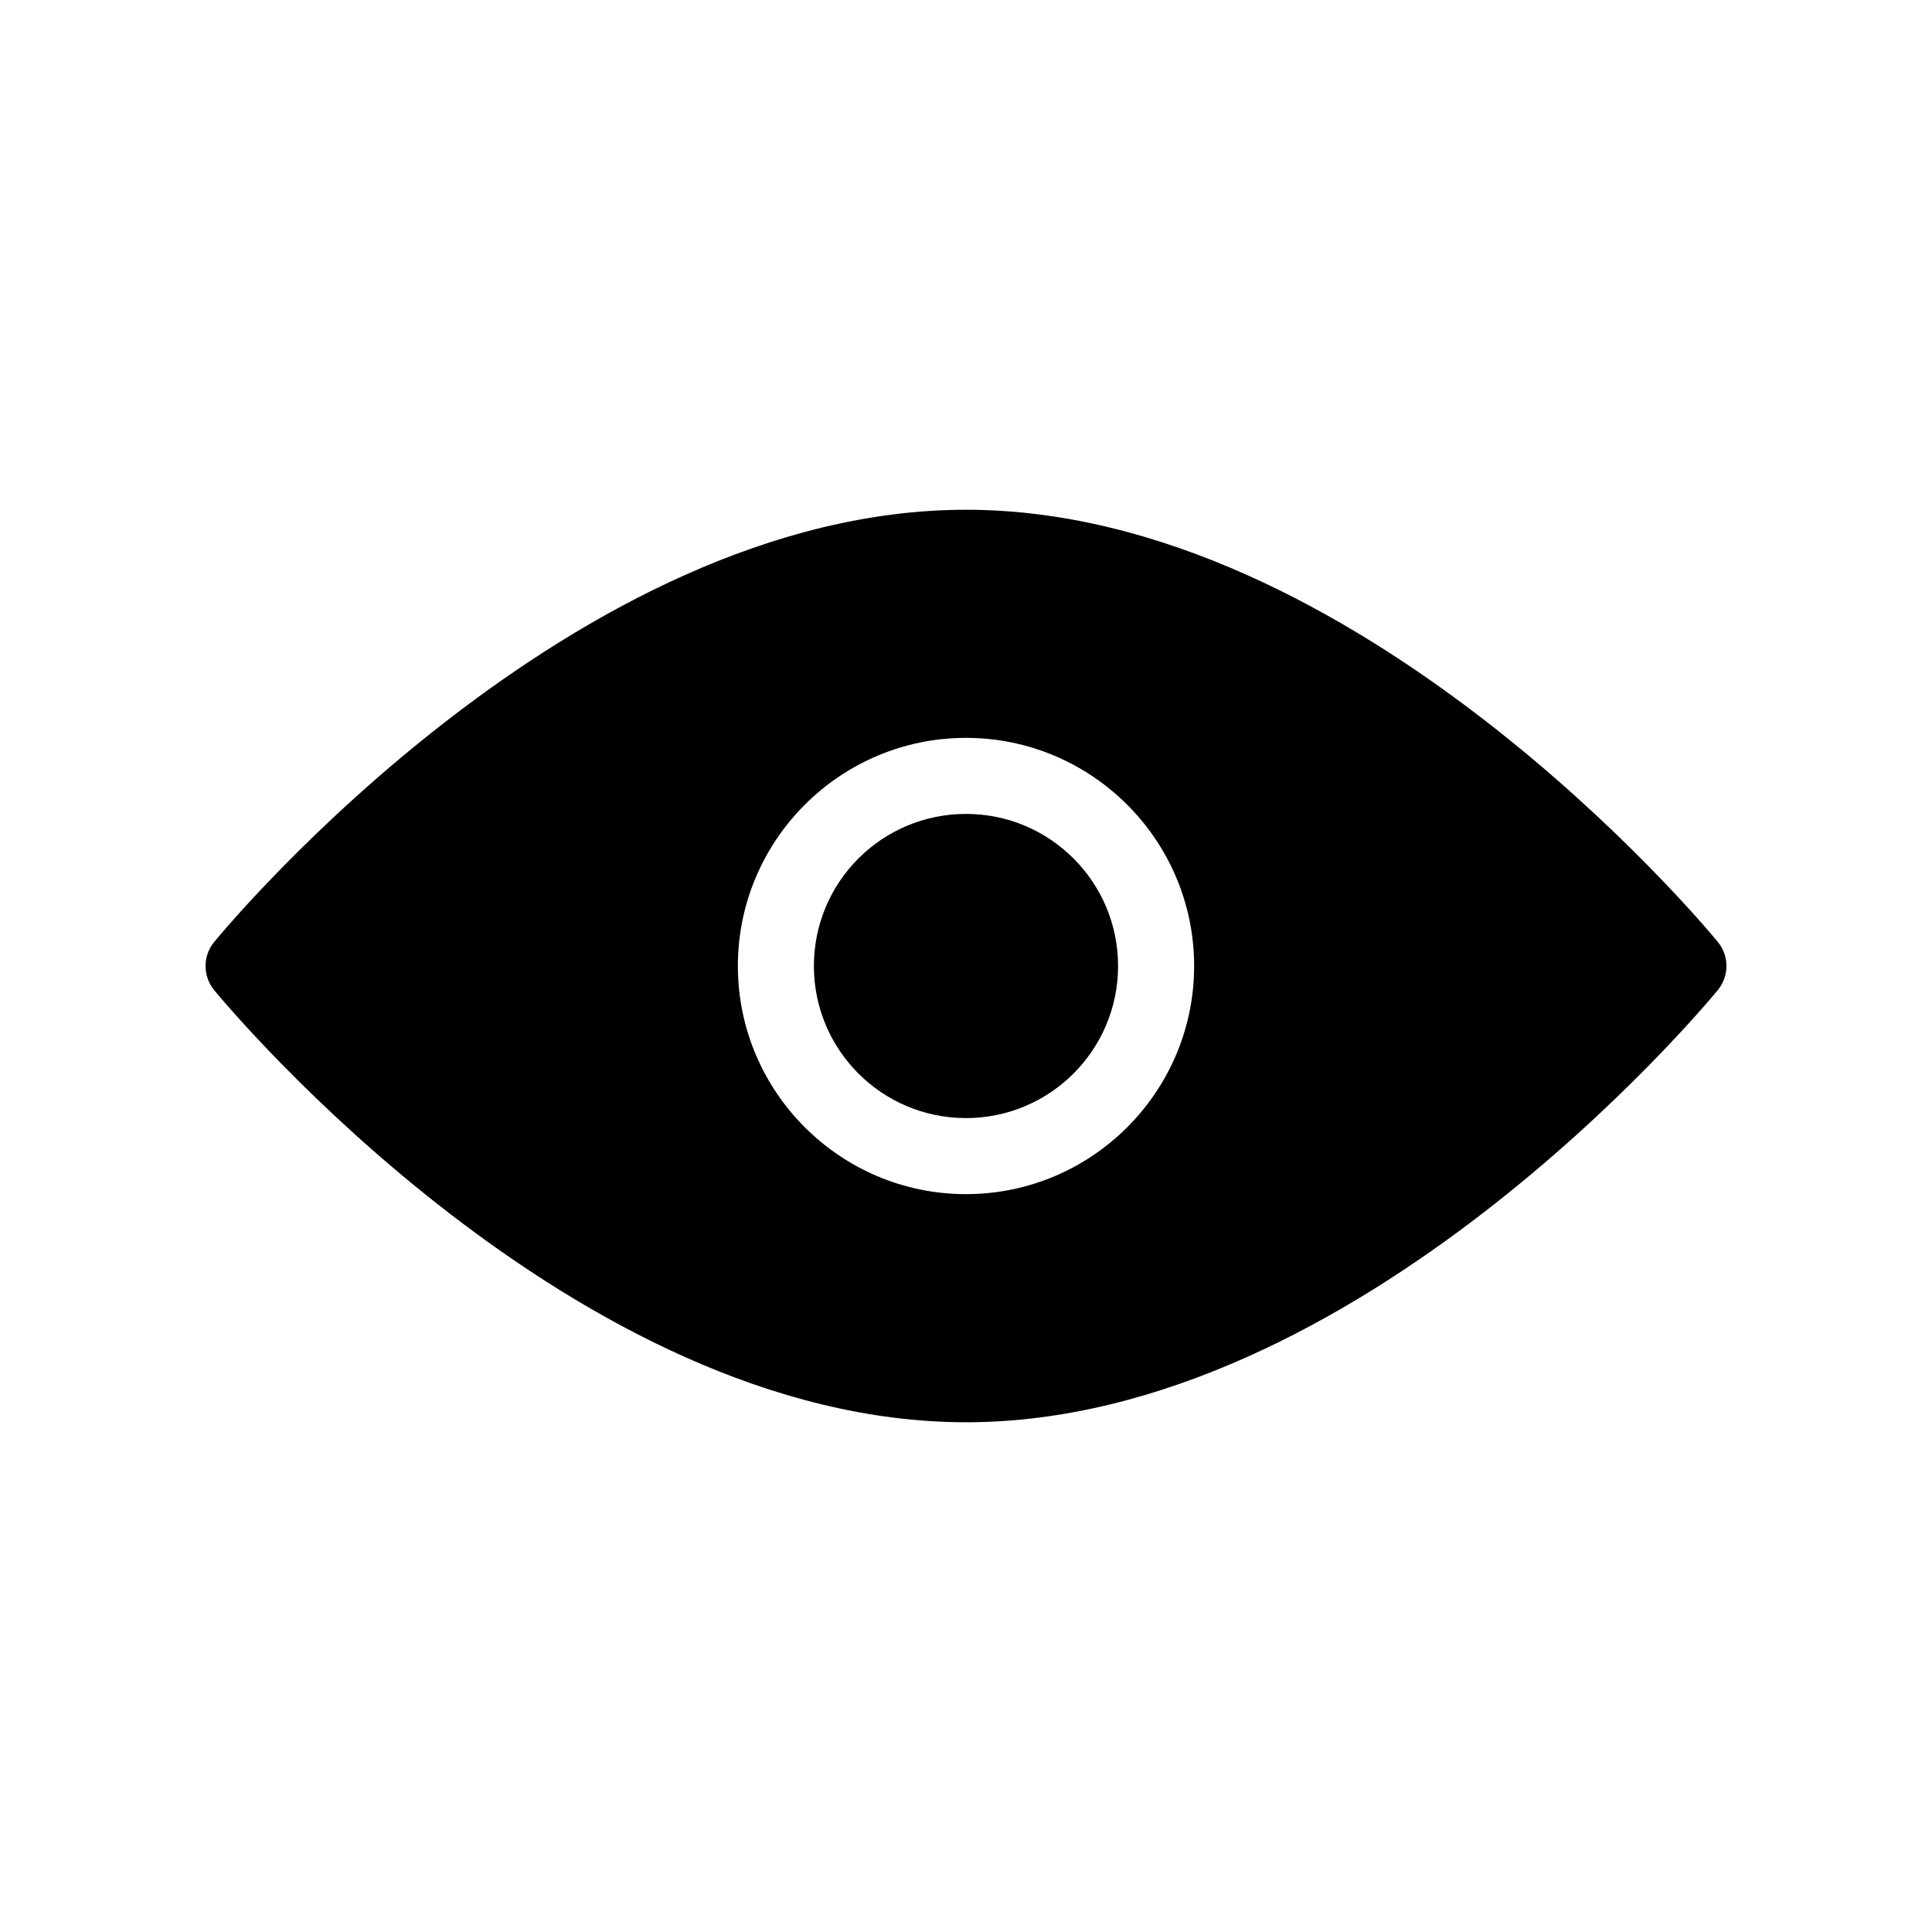
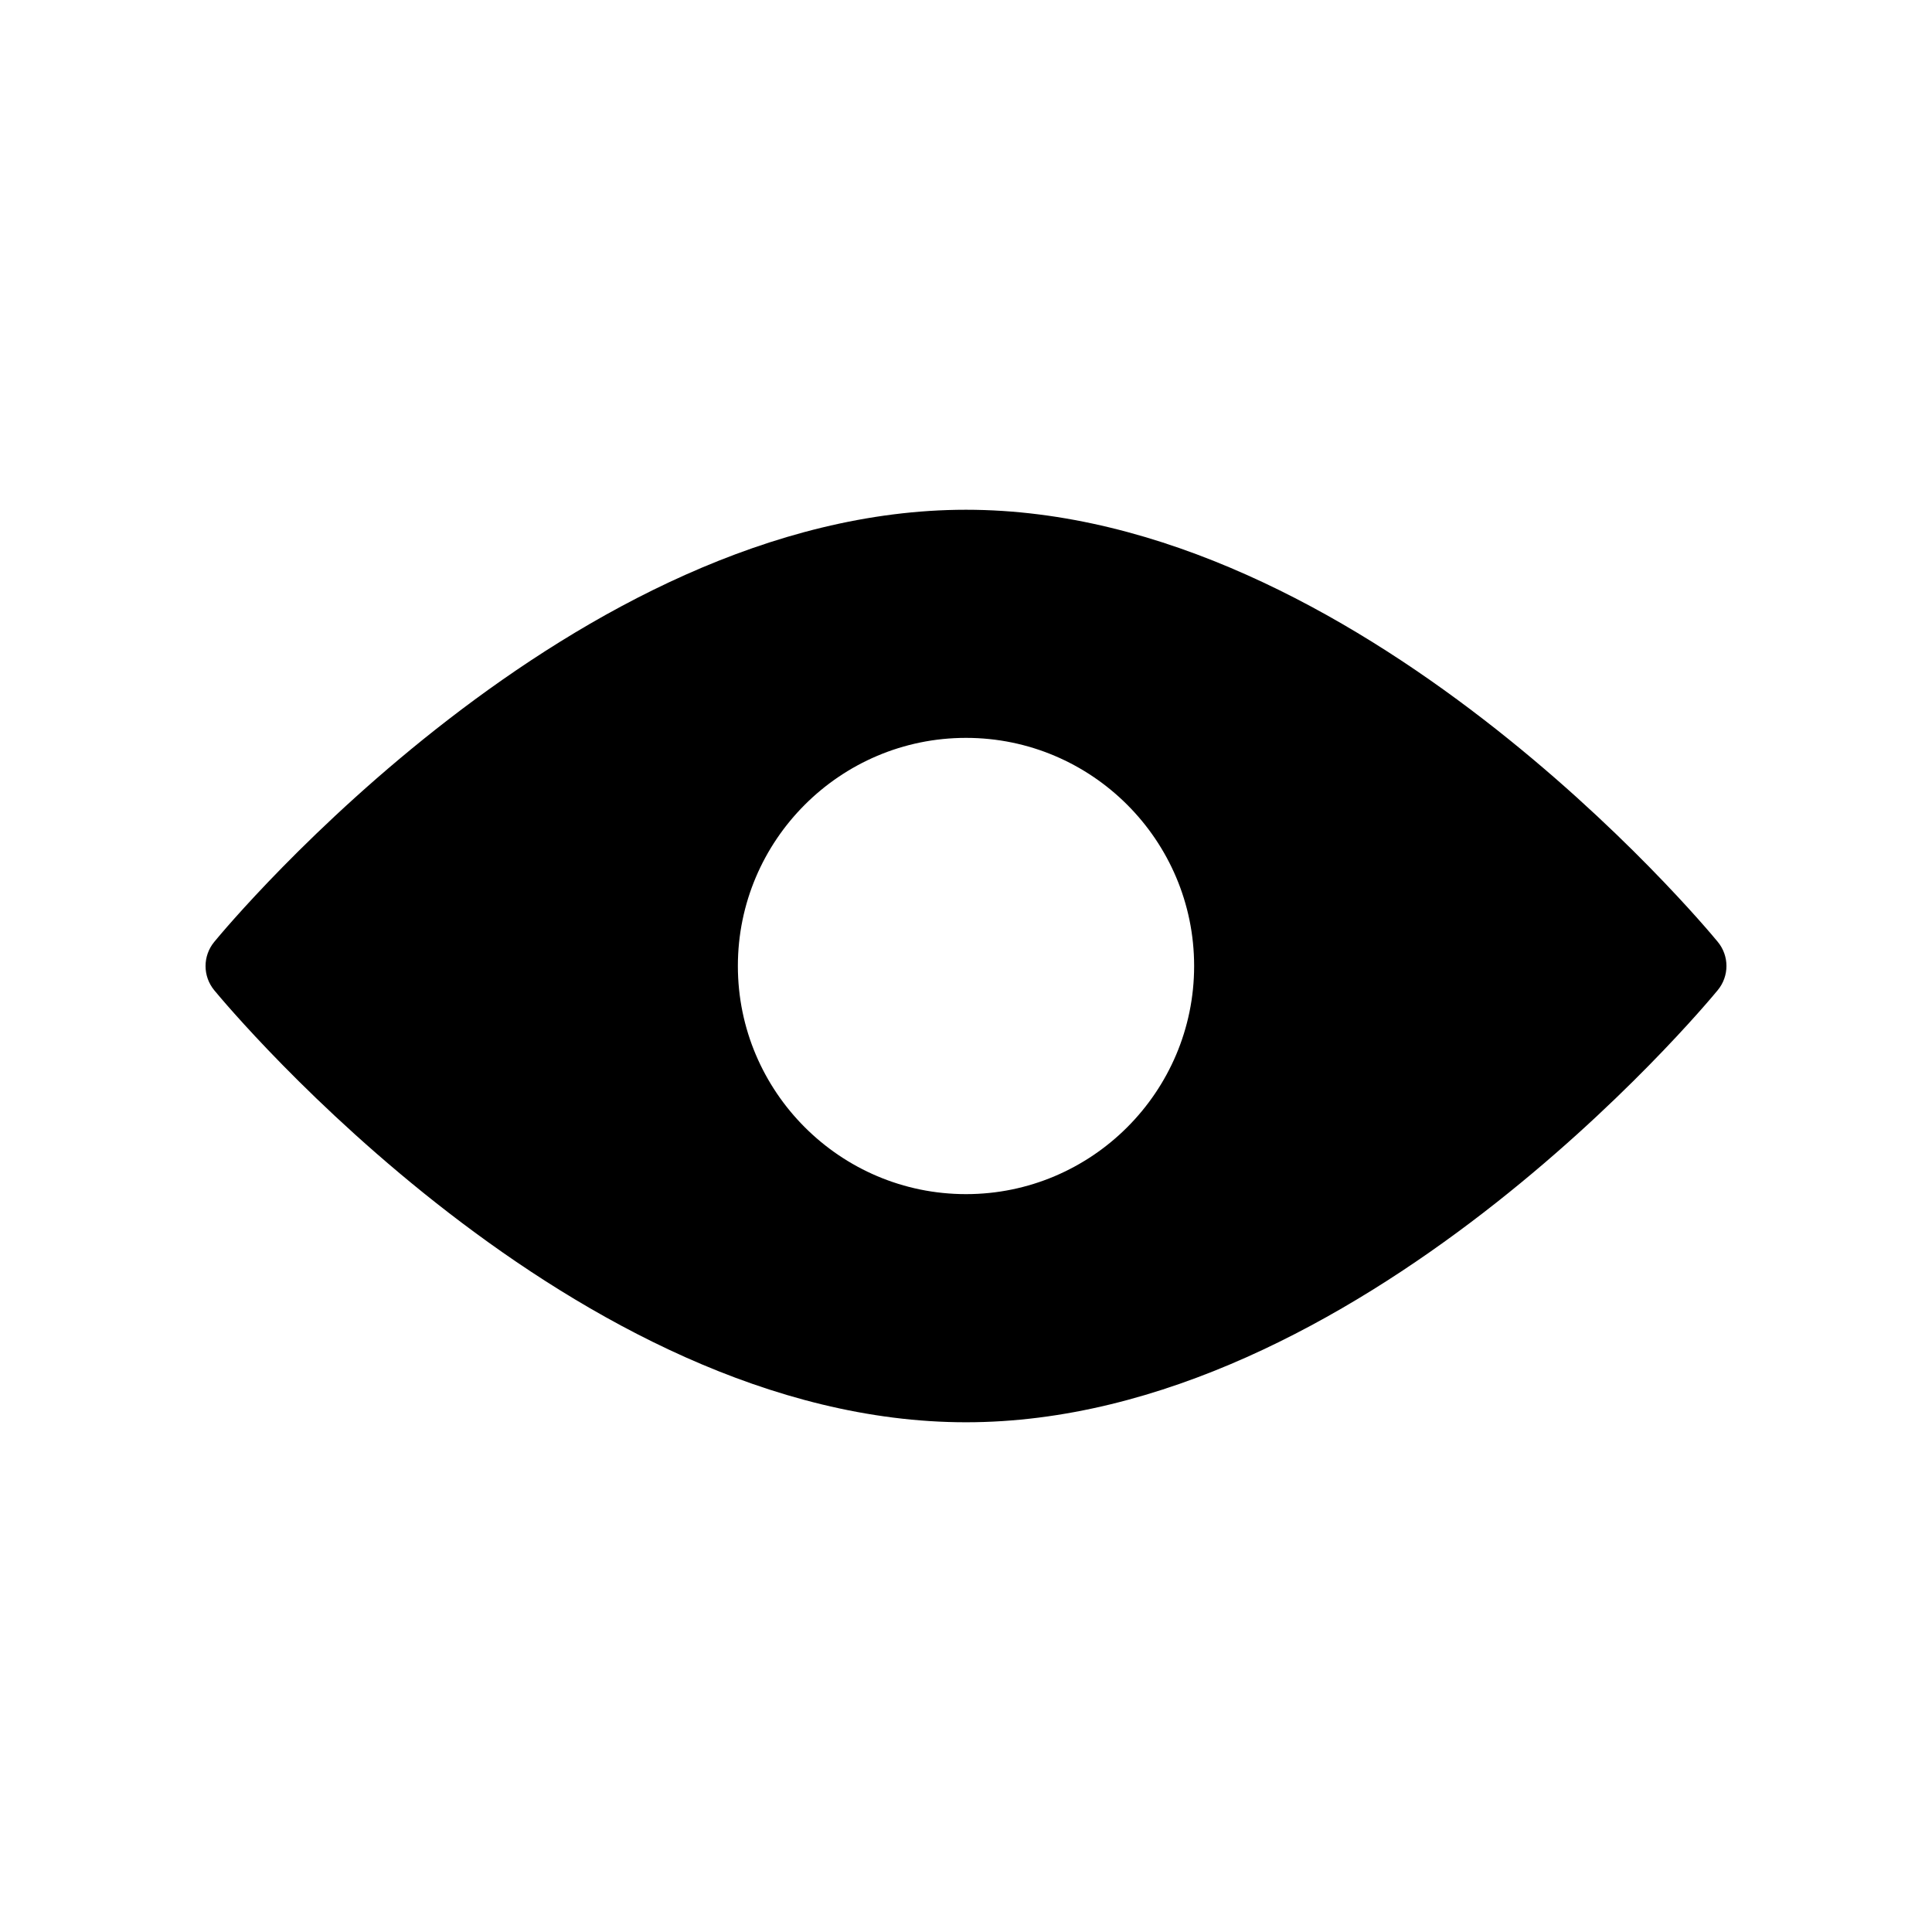
<svg xmlns="http://www.w3.org/2000/svg" fill="#000000" width="800px" height="800px" version="1.1" viewBox="144 144 512 512">
  <g>
-     <path d="m440.3 400c0 22.258-18.047 40.305-40.305 40.305-22.262 0-40.305-18.047-40.305-40.305 0-22.262 18.043-40.305 40.305-40.305 22.258 0 40.305 18.043 40.305 40.305" />
-     <path d="m599.23 393.61c-3.852-4.695-95.504-114.52-199.23-114.52s-195.38 109.83-199.23 114.53c-3.062 3.727-3.062 9.07 0 12.797 3.848 4.672 95.5 114.5 199.23 114.5 103.72 0 195.38-109.83 199.23-114.53 3.062-3.707 3.062-9.07 0-12.777zm-199.23 66.848c-33.332 0-60.457-27.125-60.457-60.457s27.125-60.457 60.457-60.457 60.457 27.125 60.457 60.457-27.125 60.457-60.457 60.457z" />
+     <path d="m599.23 393.61c-3.852-4.695-95.504-114.52-199.23-114.52s-195.38 109.83-199.23 114.53c-3.062 3.727-3.062 9.07 0 12.797 3.848 4.672 95.5 114.5 199.23 114.5 103.72 0 195.38-109.83 199.23-114.53 3.062-3.707 3.062-9.07 0-12.777zm-199.23 66.848c-33.332 0-60.457-27.125-60.457-60.457s27.125-60.457 60.457-60.457 60.457 27.125 60.457 60.457-27.125 60.457-60.457 60.457" />
  </g>
</svg>